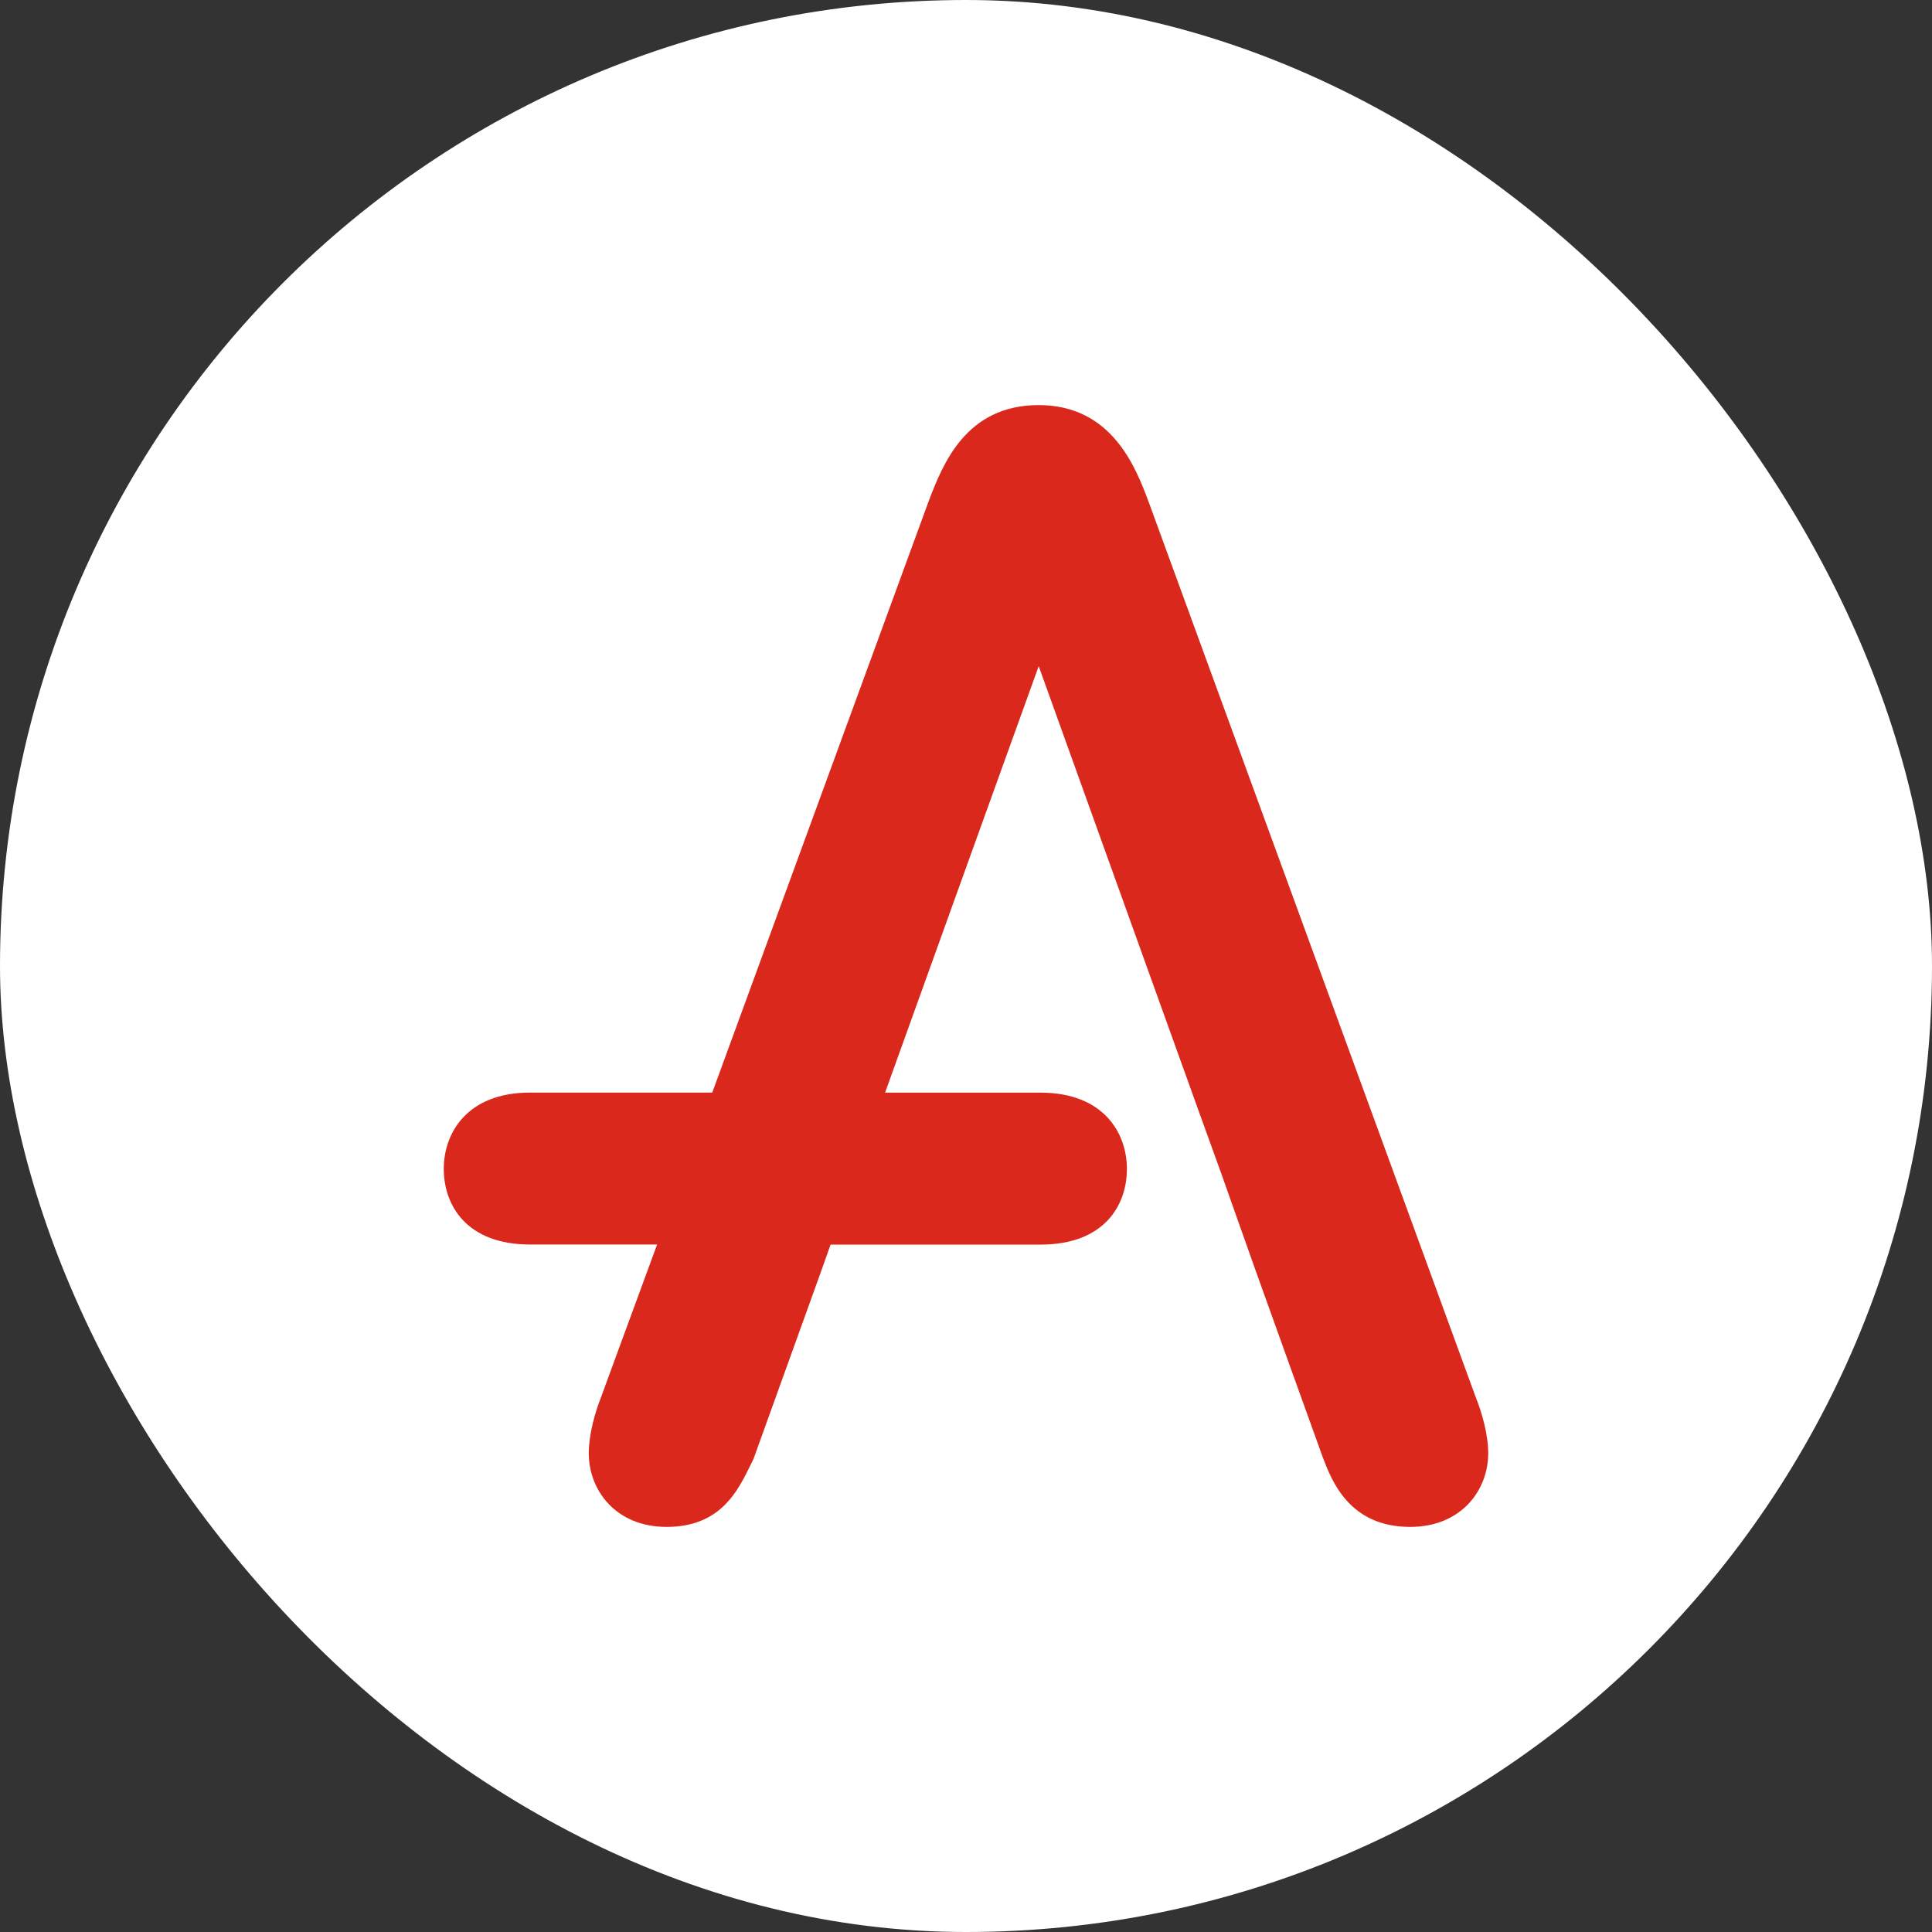
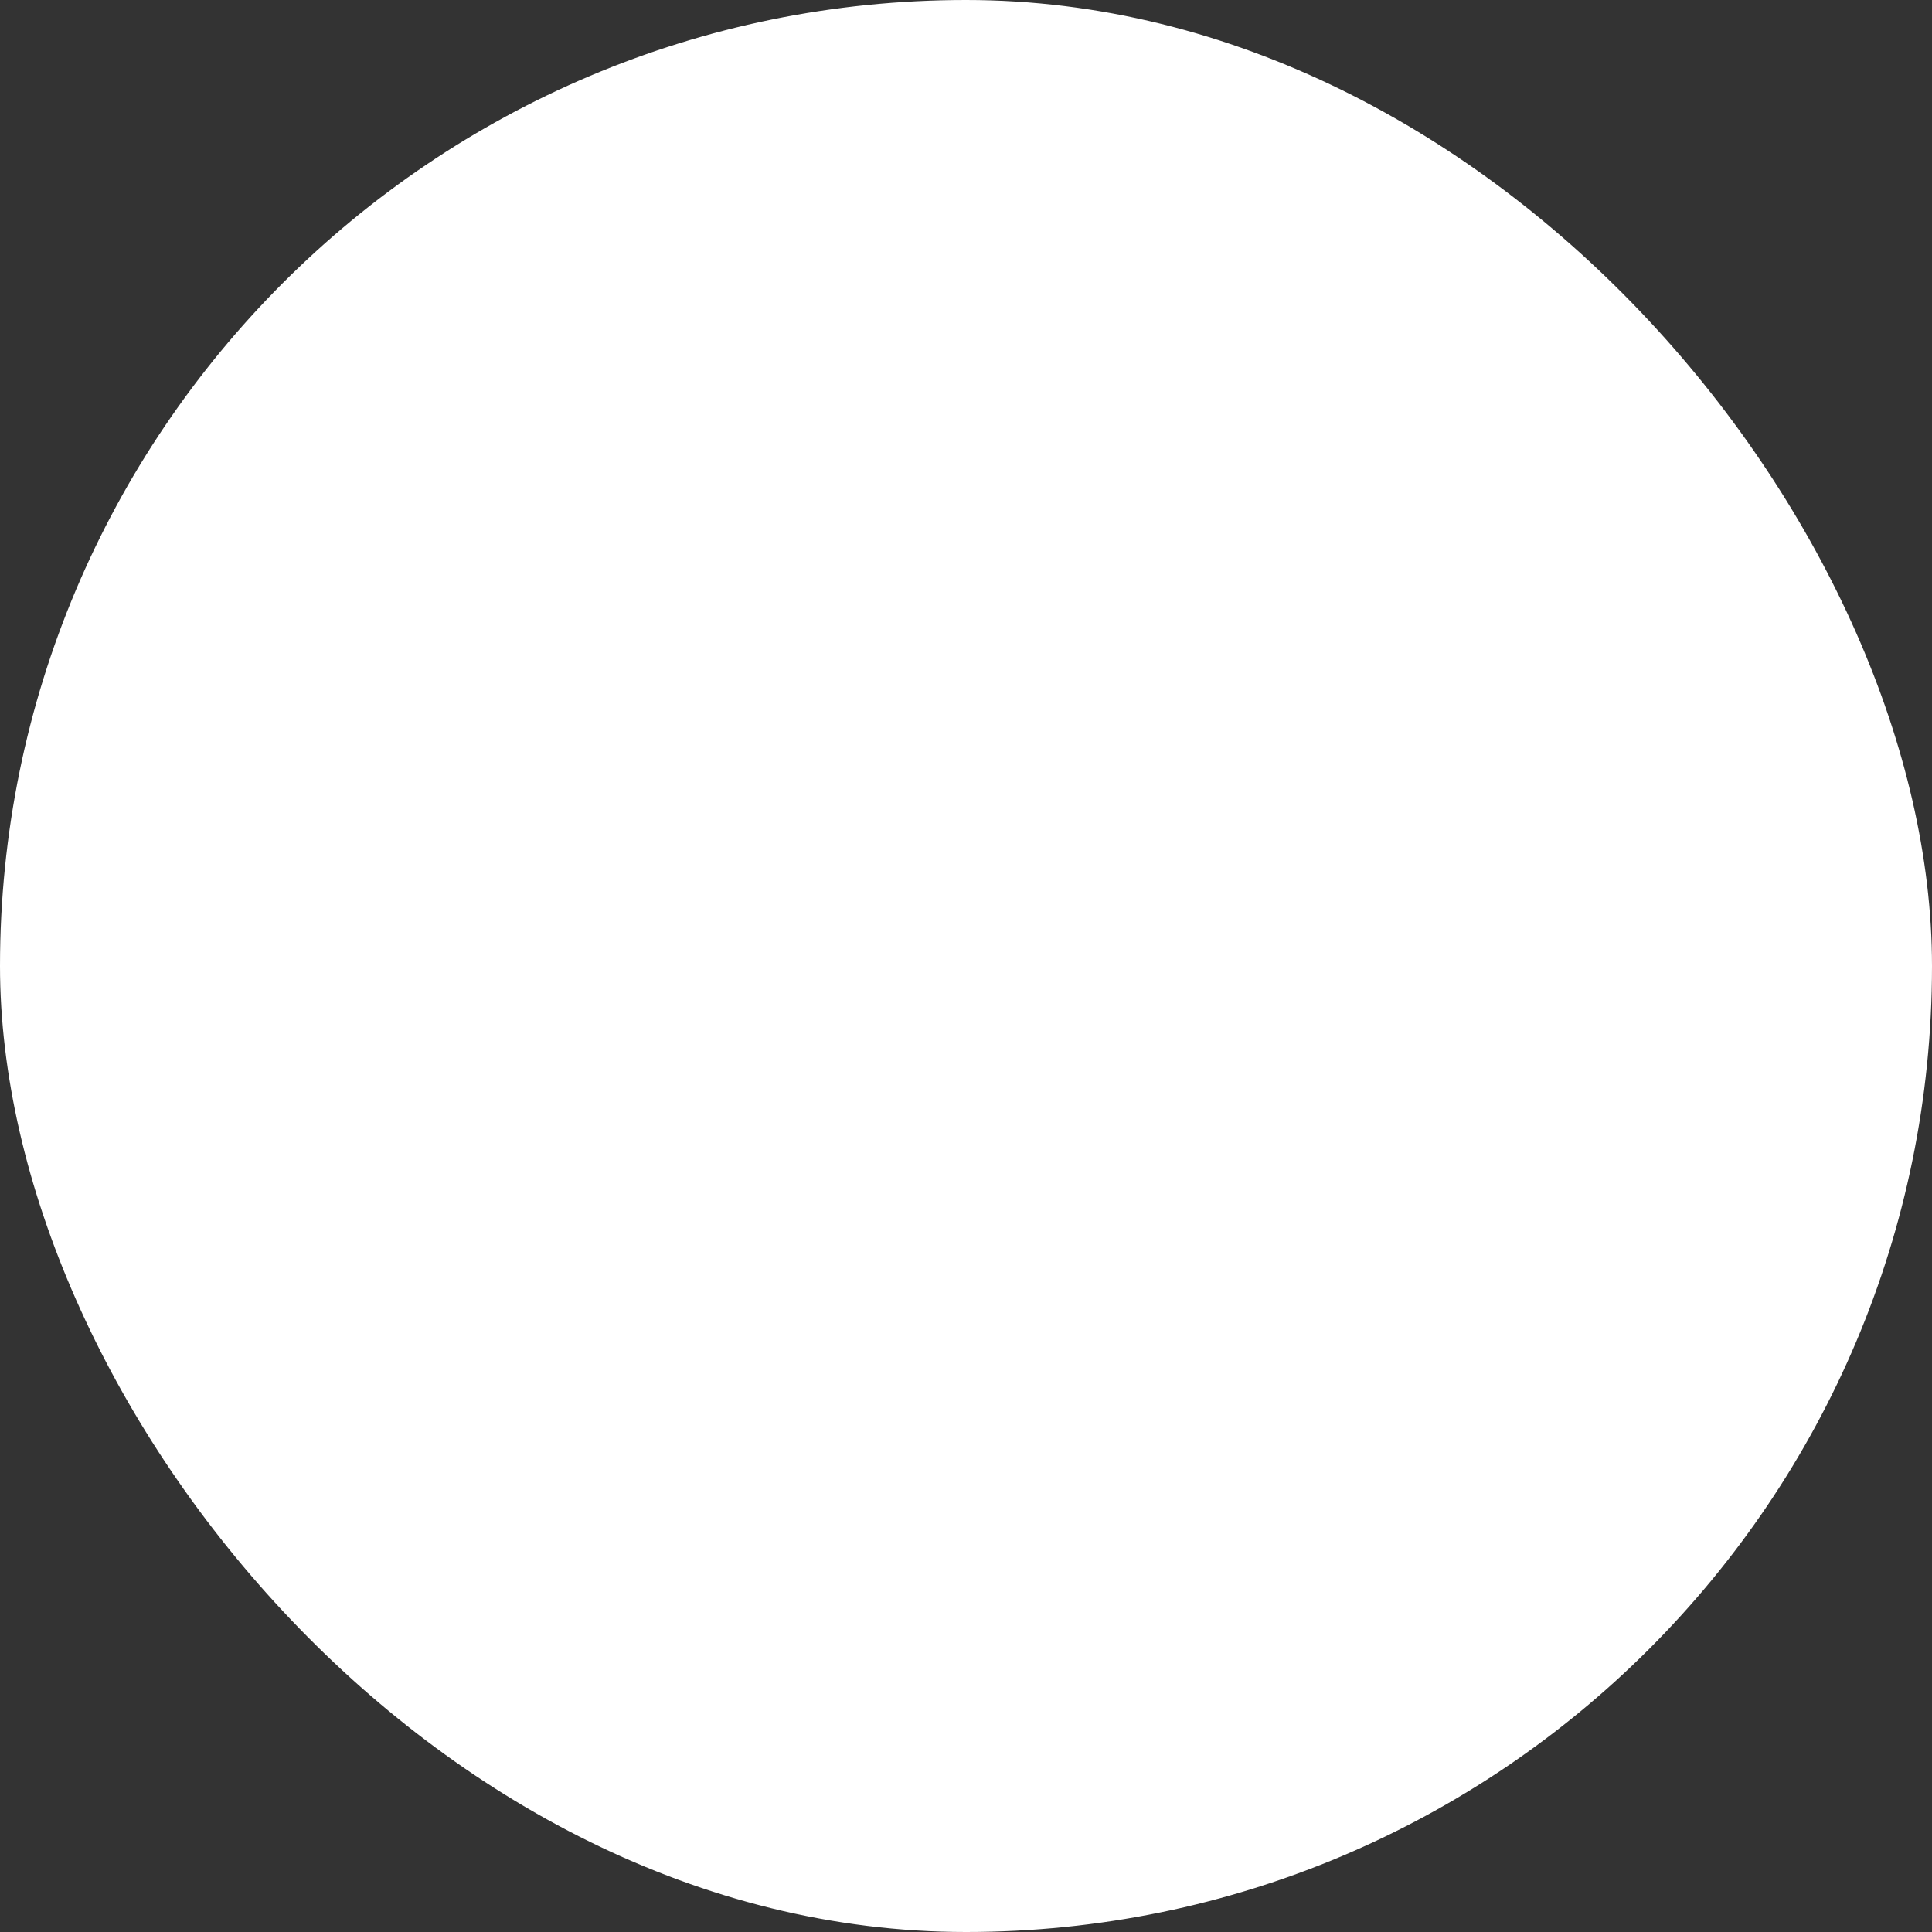
<svg xmlns="http://www.w3.org/2000/svg" width="62" height="62" viewBox="0 0 62 62" fill="none">
  <rect x="0" y="0" width="62" height="62" fill="#333333" stroke="none" />
  <rect width="62" height="62" rx="31" fill="white" />
-   <path fill-rule="evenodd" clip-rule="evenodd" d="M36.865 16.116C36.45 15.01 35.691 13 33.332 13C30.991 13 30.254 14.908 29.812 16.056C29.796 16.092 25.911 26.723 22.857 35.062H17.012C14.971 35.062 14.241 36.38 14.241 37.508C14.241 38.682 14.974 39.938 17.013 39.938H21.087C20.007 42.871 19.28 44.861 19.28 44.861C19.1 45.309 18.894 46.038 18.894 46.636C18.894 47.813 19.751 49 21.394 49C23.119 49 23.679 47.847 24.085 47.013L24.178 46.826L26.357 40.779L26.654 39.941H33.388C35.435 39.941 36.164 38.684 36.164 37.509C36.164 36.381 35.435 35.064 33.388 35.064H28.403C29.703 31.448 32.037 24.966 33.333 21.377C34.713 25.211 39.188 37.672 39.198 37.676C39.198 37.685 40.292 40.767 40.292 40.767C40.292 40.779 42.451 46.771 42.451 46.771C42.732 47.503 43.289 49 45.253 49C46.903 49 47.759 47.812 47.759 46.637C47.759 46.038 47.552 45.313 47.354 44.828C47.367 44.861 36.865 16.116 36.865 16.116Z" fill="#DA291C" />
</svg>